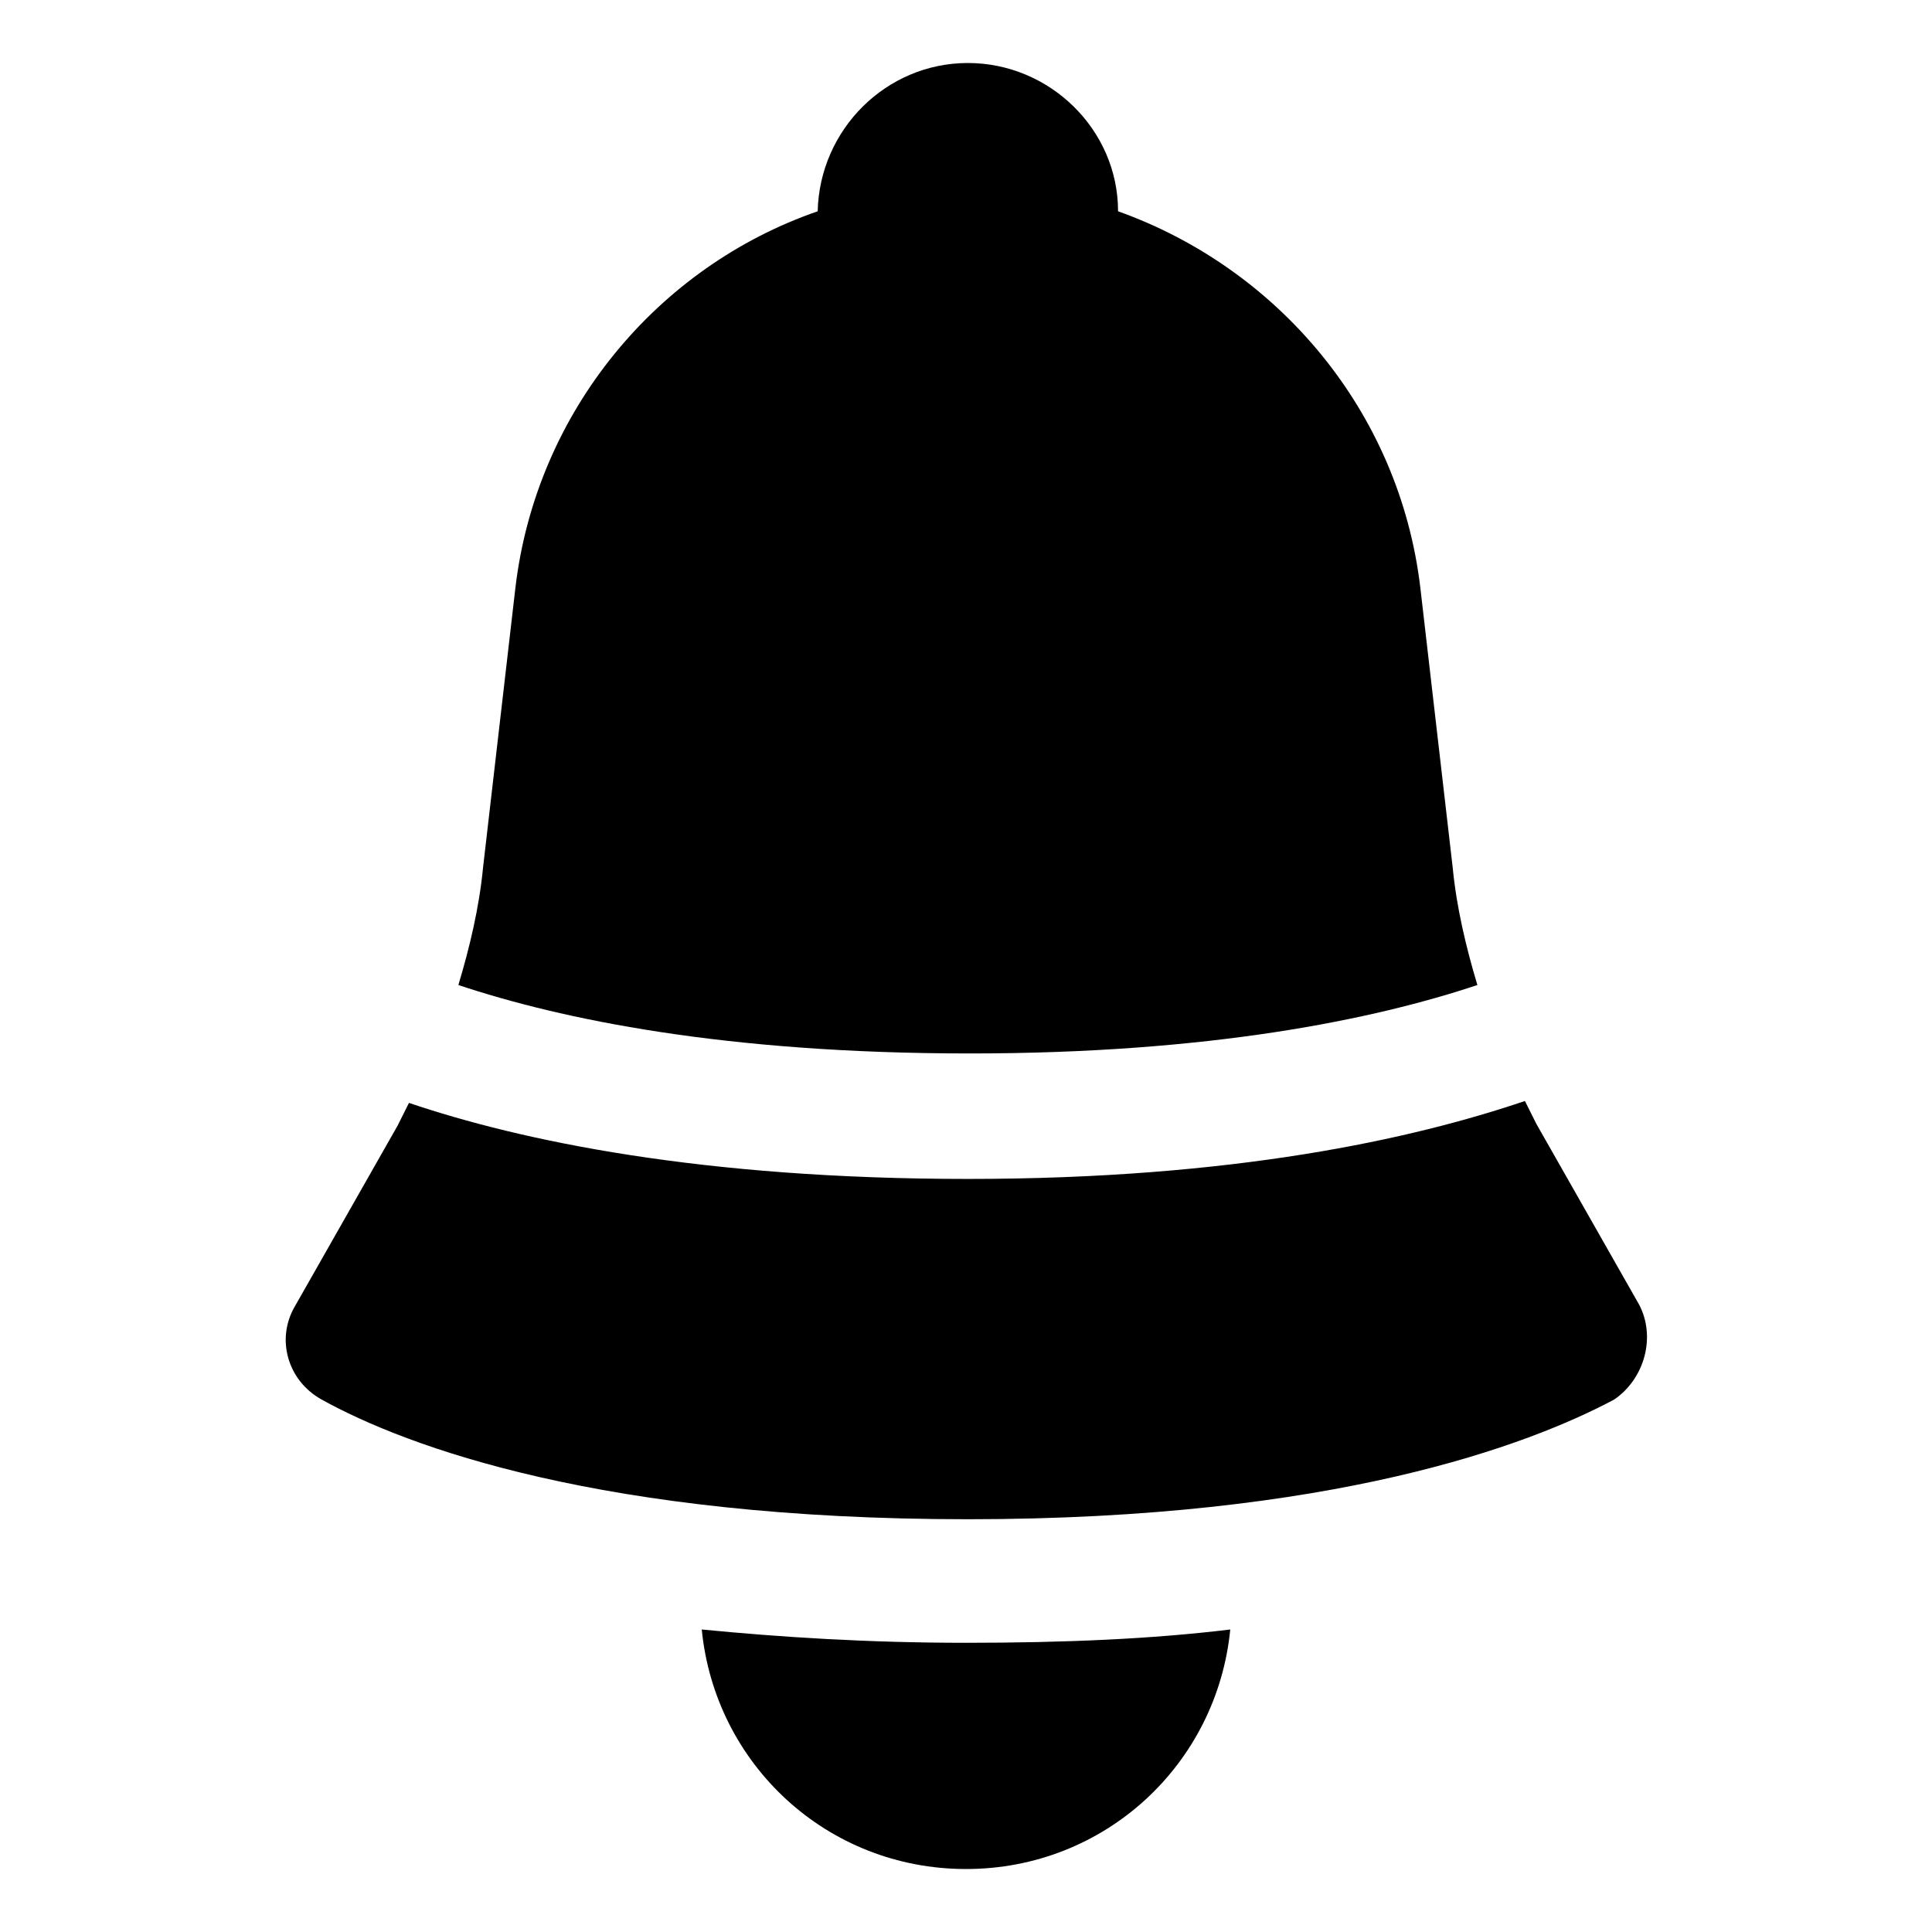
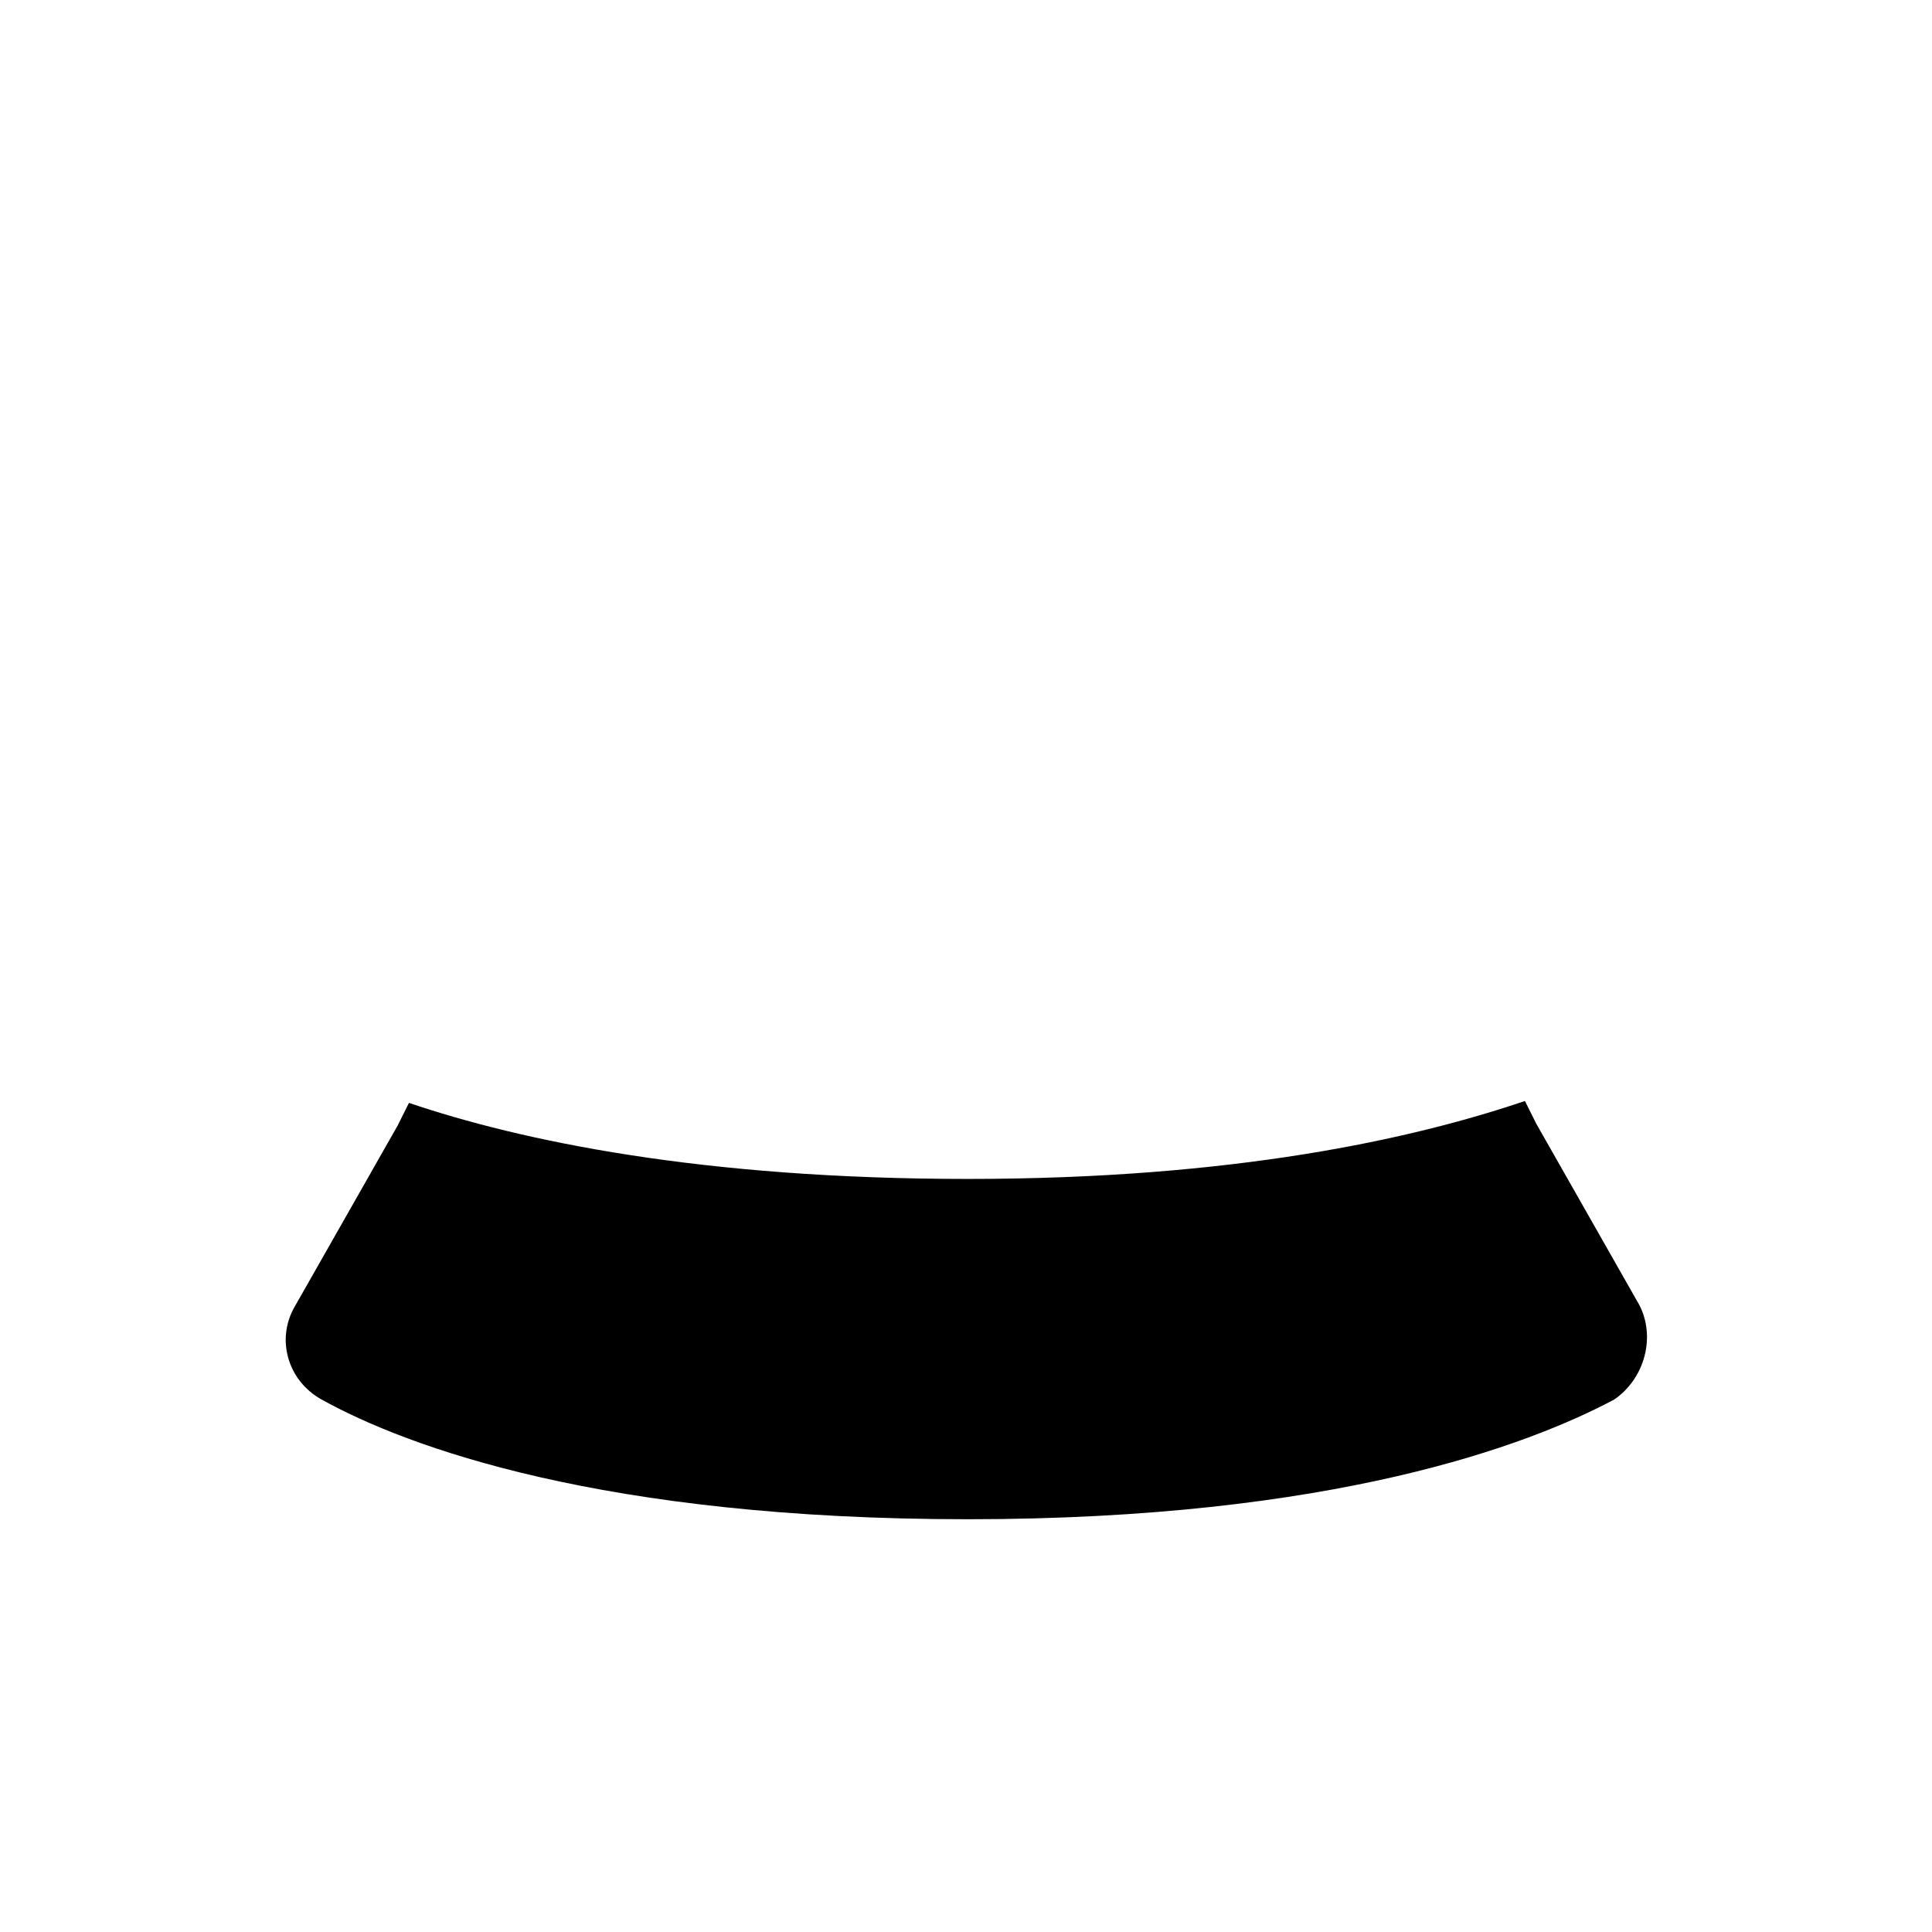
<svg xmlns="http://www.w3.org/2000/svg" fill="#000000" width="800px" height="800px" version="1.1" viewBox="144 144 512 512">
  <g>
-     <path d="m329.97 575.83c3.527 35.77 33.25 63.48 70.031 63.48 36.777 0 66.504-27.711 70.031-63.48-20.656 2.519-43.832 3.527-70.031 3.527s-49.375-1.512-70.031-3.527z" />
-     <path d="m535.52 405.04c-3.023-10.078-5.543-20.656-6.551-31.234l-8.566-74.059c-5.543-46.855-37.785-84.641-80.105-99.754 0-21.664-18.137-39.297-39.801-39.297s-39.297 17.633-39.801 39.297c-42.32 14.609-74.562 52.898-80.105 99.754l-8.566 74.059c-1.008 10.578-3.527 21.16-6.551 31.234 27.207 9.07 70.535 18.137 135.52 18.137 63.988 0 107.32-9.066 134.52-18.137z" />
    <path d="m578.35 489.68-27.207-47.859c-1.008-2.016-2.016-4.031-3.023-6.047-29.727 10.078-77.082 20.656-147.62 20.656s-118.39-10.078-148.12-20.152l-3.023 6.047-27.207 47.863c-5.039 8.566-2.016 19.648 7.055 24.688 22.672 12.594 74.562 31.738 171.3 31.738 96.73 0 148.62-19.648 171.3-31.738 8.062-5.547 11.086-16.629 6.551-25.195z" />
  </g>
</svg>